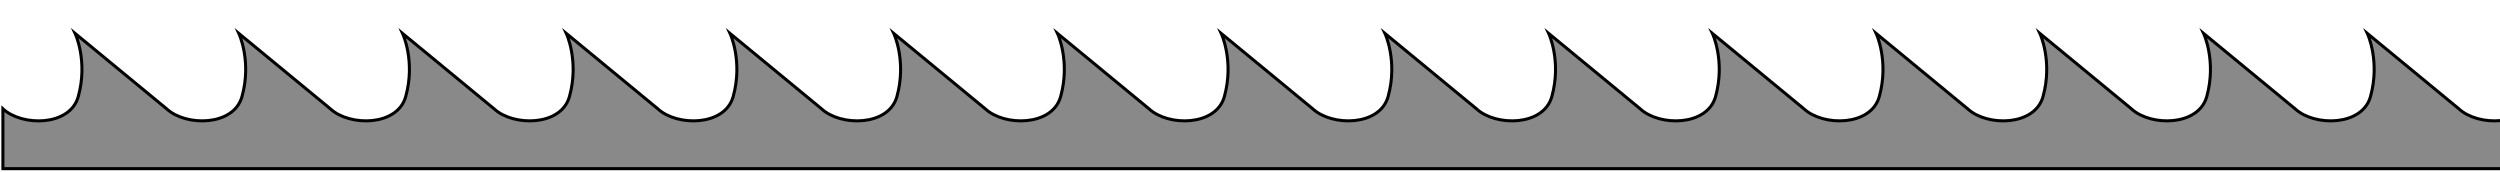
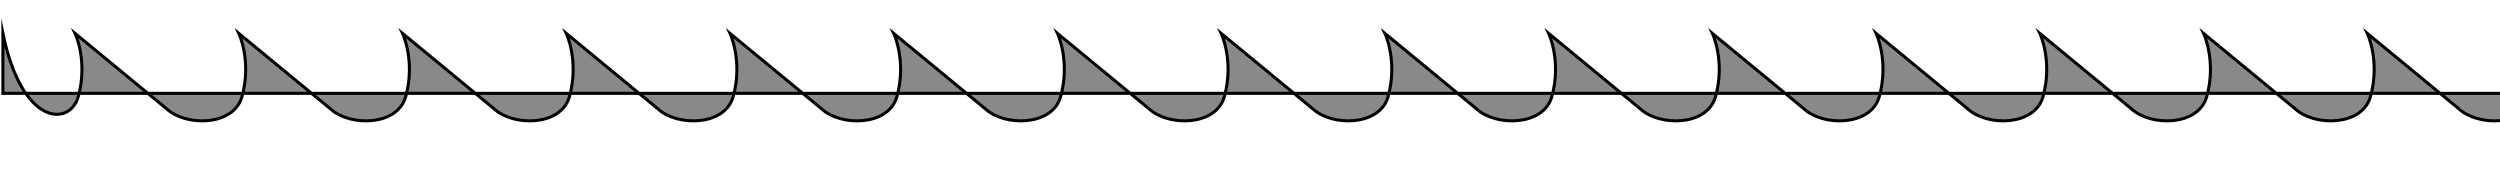
<svg xmlns="http://www.w3.org/2000/svg" id="Layer_1" x="0px" y="0px" viewBox="0 0 3281.3 225.2" style="enable-background:new 0 0 3281.3 225.2;" xml:space="preserve">
  <style type="text/css"> .st0{fill:#898989;stroke:#000000;stroke-width:4;stroke-miterlimit:10;} </style>
-   <path class="st0" d="M102.7,126.8c13-46.6-4.1-82.9-4.1-82.9l120.1,98.9c25.2,23.4,88,23.1,98.9-16c13-46.6-4.1-82.9-4.1-82.9 l120.1,98.9c25.2,23.4,88,23.1,98.9-16c13-46.6-4.1-82.9-4.1-82.9l120.1,98.9c25.2,23.4,88,23.1,98.9-16c13-46.6-4.1-82.9-4.1-82.9 l120.1,98.9c25.2,23.4,88,23.1,98.9-16c13-46.6-4.1-82.9-4.1-82.9l120.1,98.9c25.2,23.4,88,23.1,98.9-16c13-46.6-4.1-82.9-4.1-82.9 l120.1,98.9c25.2,23.4,88,23.1,98.9-16c13-46.6-4.1-82.9-4.1-82.9l120.1,98.9c25.2,23.4,88,23.1,98.9-16c13-46.6-4.1-82.9-4.1-82.9 l120.1,98.9c25.2,23.4,88,23.1,98.9-16c13-46.6-4.1-82.9-4.1-82.9l120.1,98.9c25.2,23.4,88,23.1,98.9-16c13-46.6-4.1-82.9-4.1-82.9 l120.1,98.9c25.2,23.4,88,23.1,98.9-16c13-46.6-4.1-82.9-4.1-82.9l120.1,98.9c25.2,23.4,88,23.1,98.9-16c13-46.6-4.1-82.9-4.1-82.9 l120.1,98.9c25.2,23.4,88,23.1,98.9-16c13-46.6-4.1-82.9-4.1-82.9l120.1,98.9c25.2,23.4,88,23.1,98.9-16c13-46.6-4.1-82.9-4.1-82.9 l120.1,98.9c25.2,23.4,88,23.1,98.9-16c13-46.6-4.1-82.9-4.1-82.9l120.1,98.9c25.2,23.4,88,23.1,98.9-16c13-46.6-4.1-82.9-4.1-82.9 l120.1,98.9c25.2,23.4,88,23.1,98.9-16c13-46.6-4.1-82.9-4.1-82.9l120.1,98.9c25.2,23.4,88,23.1,98.9-16c13-46.6-4.1-82.9-4.1-82.9 l120.1,98.9v78.6H1938H3.8v-78.6C29,166.2,91.8,166,102.7,126.8z" />
+   <path class="st0" d="M102.7,126.8c13-46.6-4.1-82.9-4.1-82.9l120.1,98.9c25.2,23.4,88,23.1,98.9-16c13-46.6-4.1-82.9-4.1-82.9 l120.1,98.9c25.2,23.4,88,23.1,98.9-16c13-46.6-4.1-82.9-4.1-82.9l120.1,98.9c25.2,23.4,88,23.1,98.9-16c13-46.6-4.1-82.9-4.1-82.9 l120.1,98.9c25.2,23.4,88,23.1,98.9-16c13-46.6-4.1-82.9-4.1-82.9l120.1,98.9c25.2,23.4,88,23.1,98.9-16c13-46.6-4.1-82.9-4.1-82.9 l120.1,98.9c25.2,23.4,88,23.1,98.9-16c13-46.6-4.1-82.9-4.1-82.9l120.1,98.9c25.2,23.4,88,23.1,98.9-16c13-46.6-4.1-82.9-4.1-82.9 l120.1,98.9c25.2,23.4,88,23.1,98.9-16c13-46.6-4.1-82.9-4.1-82.9l120.1,98.9c25.2,23.4,88,23.1,98.9-16c13-46.6-4.1-82.9-4.1-82.9 l120.1,98.9c25.2,23.4,88,23.1,98.9-16c13-46.6-4.1-82.9-4.1-82.9l120.1,98.9c25.2,23.4,88,23.1,98.9-16c13-46.6-4.1-82.9-4.1-82.9 l120.1,98.9c25.2,23.4,88,23.1,98.9-16c13-46.6-4.1-82.9-4.1-82.9l120.1,98.9c25.2,23.4,88,23.1,98.9-16c13-46.6-4.1-82.9-4.1-82.9 l120.1,98.9c25.2,23.4,88,23.1,98.9-16c13-46.6-4.1-82.9-4.1-82.9l120.1,98.9c25.2,23.4,88,23.1,98.9-16c13-46.6-4.1-82.9-4.1-82.9 l120.1,98.9c25.2,23.4,88,23.1,98.9-16c13-46.6-4.1-82.9-4.1-82.9l120.1,98.9c25.2,23.4,88,23.1,98.9-16c13-46.6-4.1-82.9-4.1-82.9 v78.6H1938H3.8v-78.6C29,166.2,91.8,166,102.7,126.8z" />
</svg>